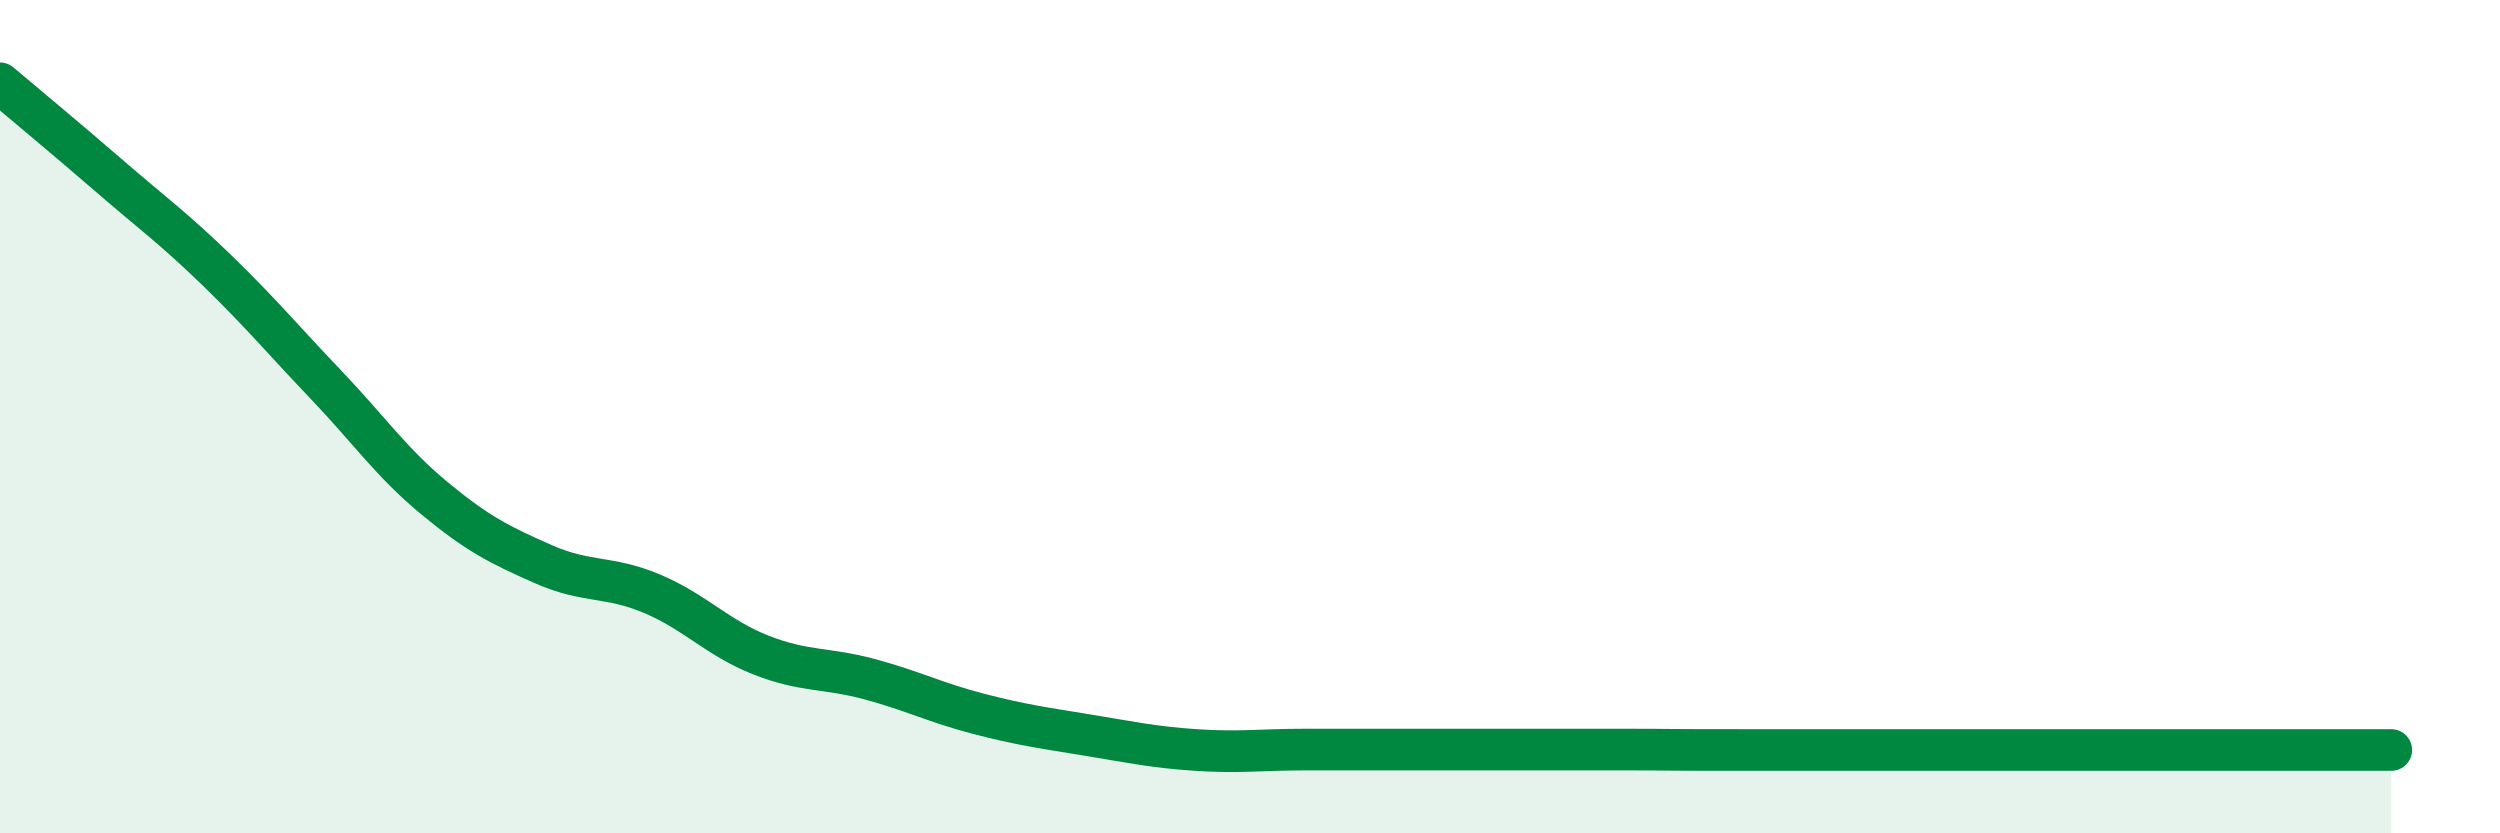
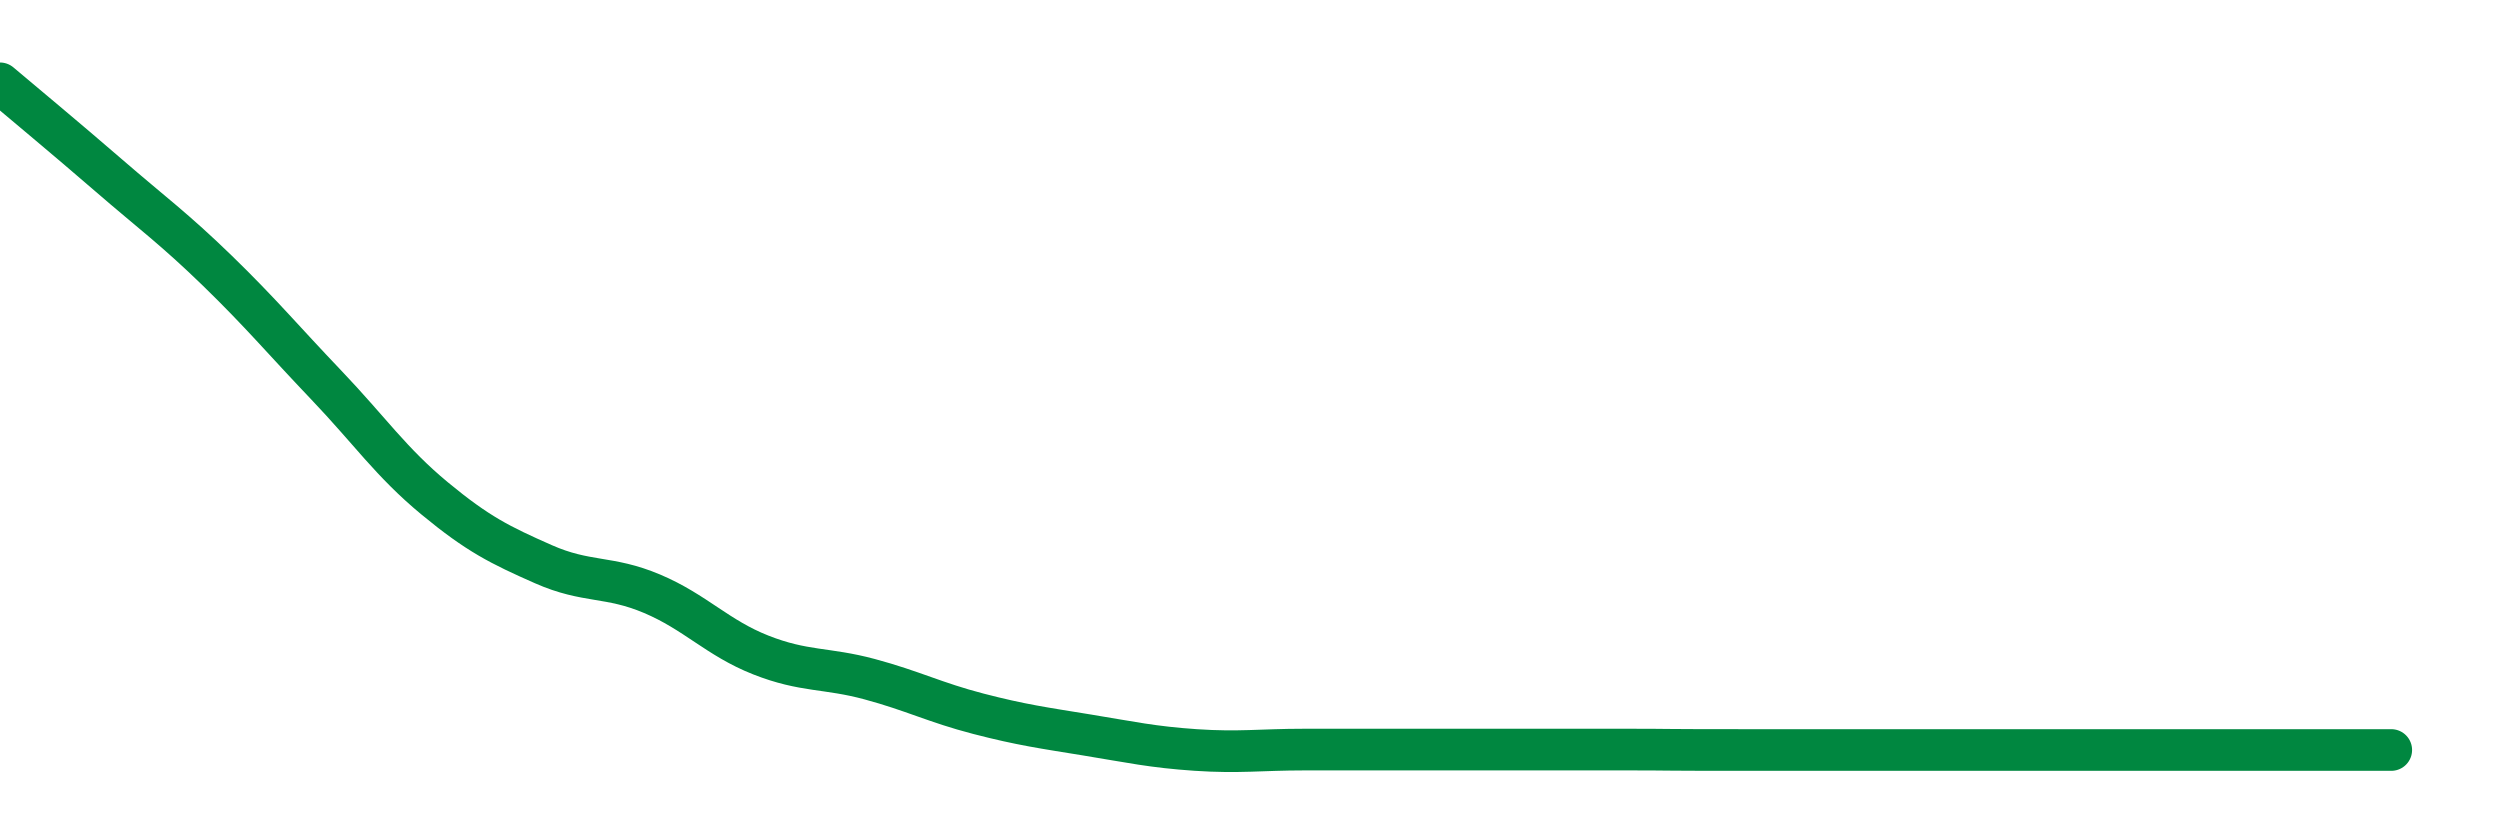
<svg xmlns="http://www.w3.org/2000/svg" width="60" height="20" viewBox="0 0 60 20">
-   <path d="M 0,2 C 0.52,2.44 1.57,3.31 2.61,4.21 C 3.65,5.11 4.18,5.49 5.22,6.5 C 6.26,7.51 6.79,8.15 7.83,9.24 C 8.87,10.33 9.39,11.1 10.43,11.96 C 11.47,12.82 12,13.08 13.04,13.54 C 14.08,14 14.61,13.81 15.65,14.25 C 16.69,14.69 17.22,15.31 18.26,15.72 C 19.3,16.13 19.83,16.02 20.87,16.3 C 21.91,16.58 22.44,16.86 23.48,17.13 C 24.52,17.4 25.05,17.47 26.09,17.64 C 27.13,17.81 27.66,17.93 28.7,18 C 29.74,18.07 30.26,17.99 31.3,17.99 C 32.34,17.99 32.87,17.99 33.91,17.99 C 34.95,17.99 35.48,17.99 36.52,17.99 C 37.56,17.99 38.09,17.99 39.13,17.99 C 40.17,17.99 39.65,18 41.74,18 C 43.83,18 47.48,18 49.57,18 C 51.66,18 51.13,18 52.17,18 C 53.21,18 53.74,18 54.78,18 C 55.82,18 56.87,18 57.39,18L57.39 20L0 20Z" fill="#008740" opacity="0.1" stroke-linecap="round" stroke-linejoin="round" />
  <path d="M 0,2 C 0.52,2.44 1.57,3.31 2.61,4.21 C 3.65,5.11 4.18,5.49 5.22,6.5 C 6.26,7.51 6.79,8.15 7.83,9.24 C 8.87,10.33 9.39,11.1 10.43,11.96 C 11.47,12.82 12,13.08 13.04,13.54 C 14.08,14 14.61,13.81 15.65,14.25 C 16.69,14.69 17.22,15.31 18.26,15.72 C 19.3,16.13 19.83,16.02 20.87,16.3 C 21.91,16.58 22.44,16.86 23.48,17.13 C 24.52,17.4 25.05,17.47 26.09,17.64 C 27.13,17.81 27.66,17.93 28.7,18 C 29.74,18.07 30.26,17.99 31.3,17.99 C 32.34,17.99 32.87,17.99 33.91,17.99 C 34.95,17.99 35.48,17.99 36.52,17.99 C 37.56,17.99 38.09,17.99 39.13,17.99 C 40.17,17.99 39.65,18 41.74,18 C 43.83,18 47.48,18 49.57,18 C 51.66,18 51.13,18 52.17,18 C 53.21,18 53.74,18 54.78,18 C 55.82,18 56.87,18 57.39,18" stroke="#008740" stroke-width="1" fill="none" stroke-linecap="round" stroke-linejoin="round" />
</svg>